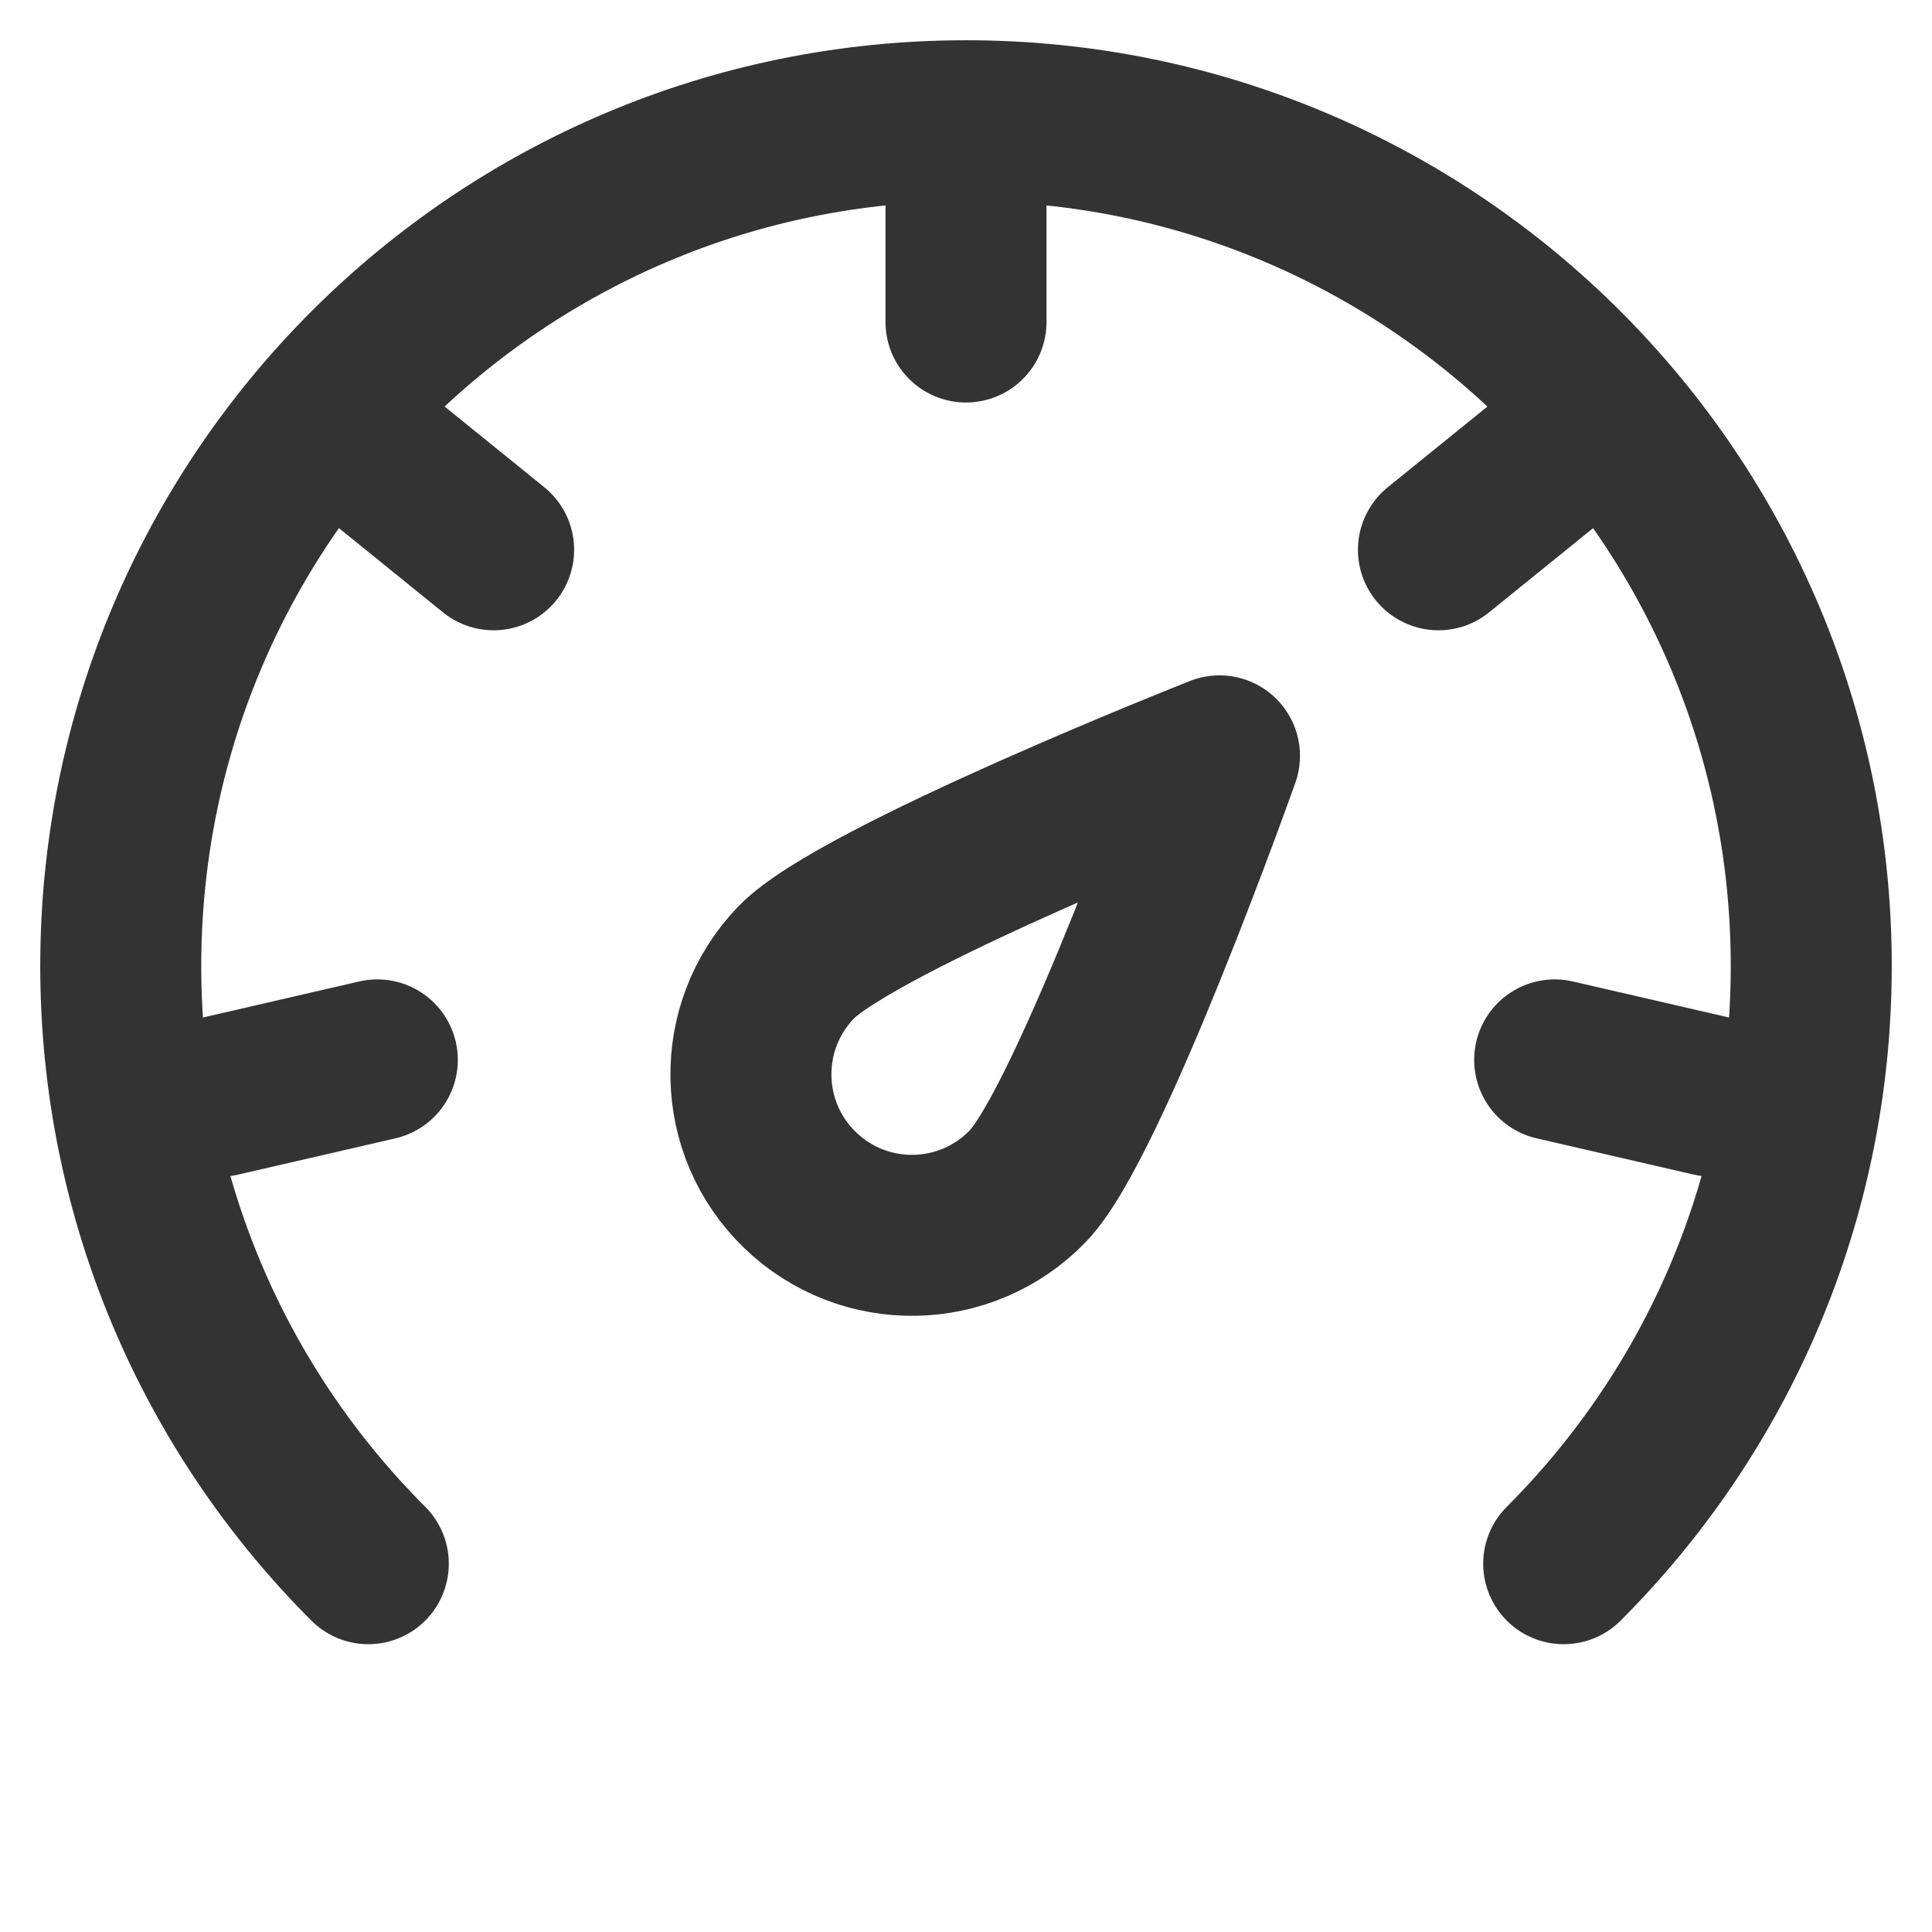
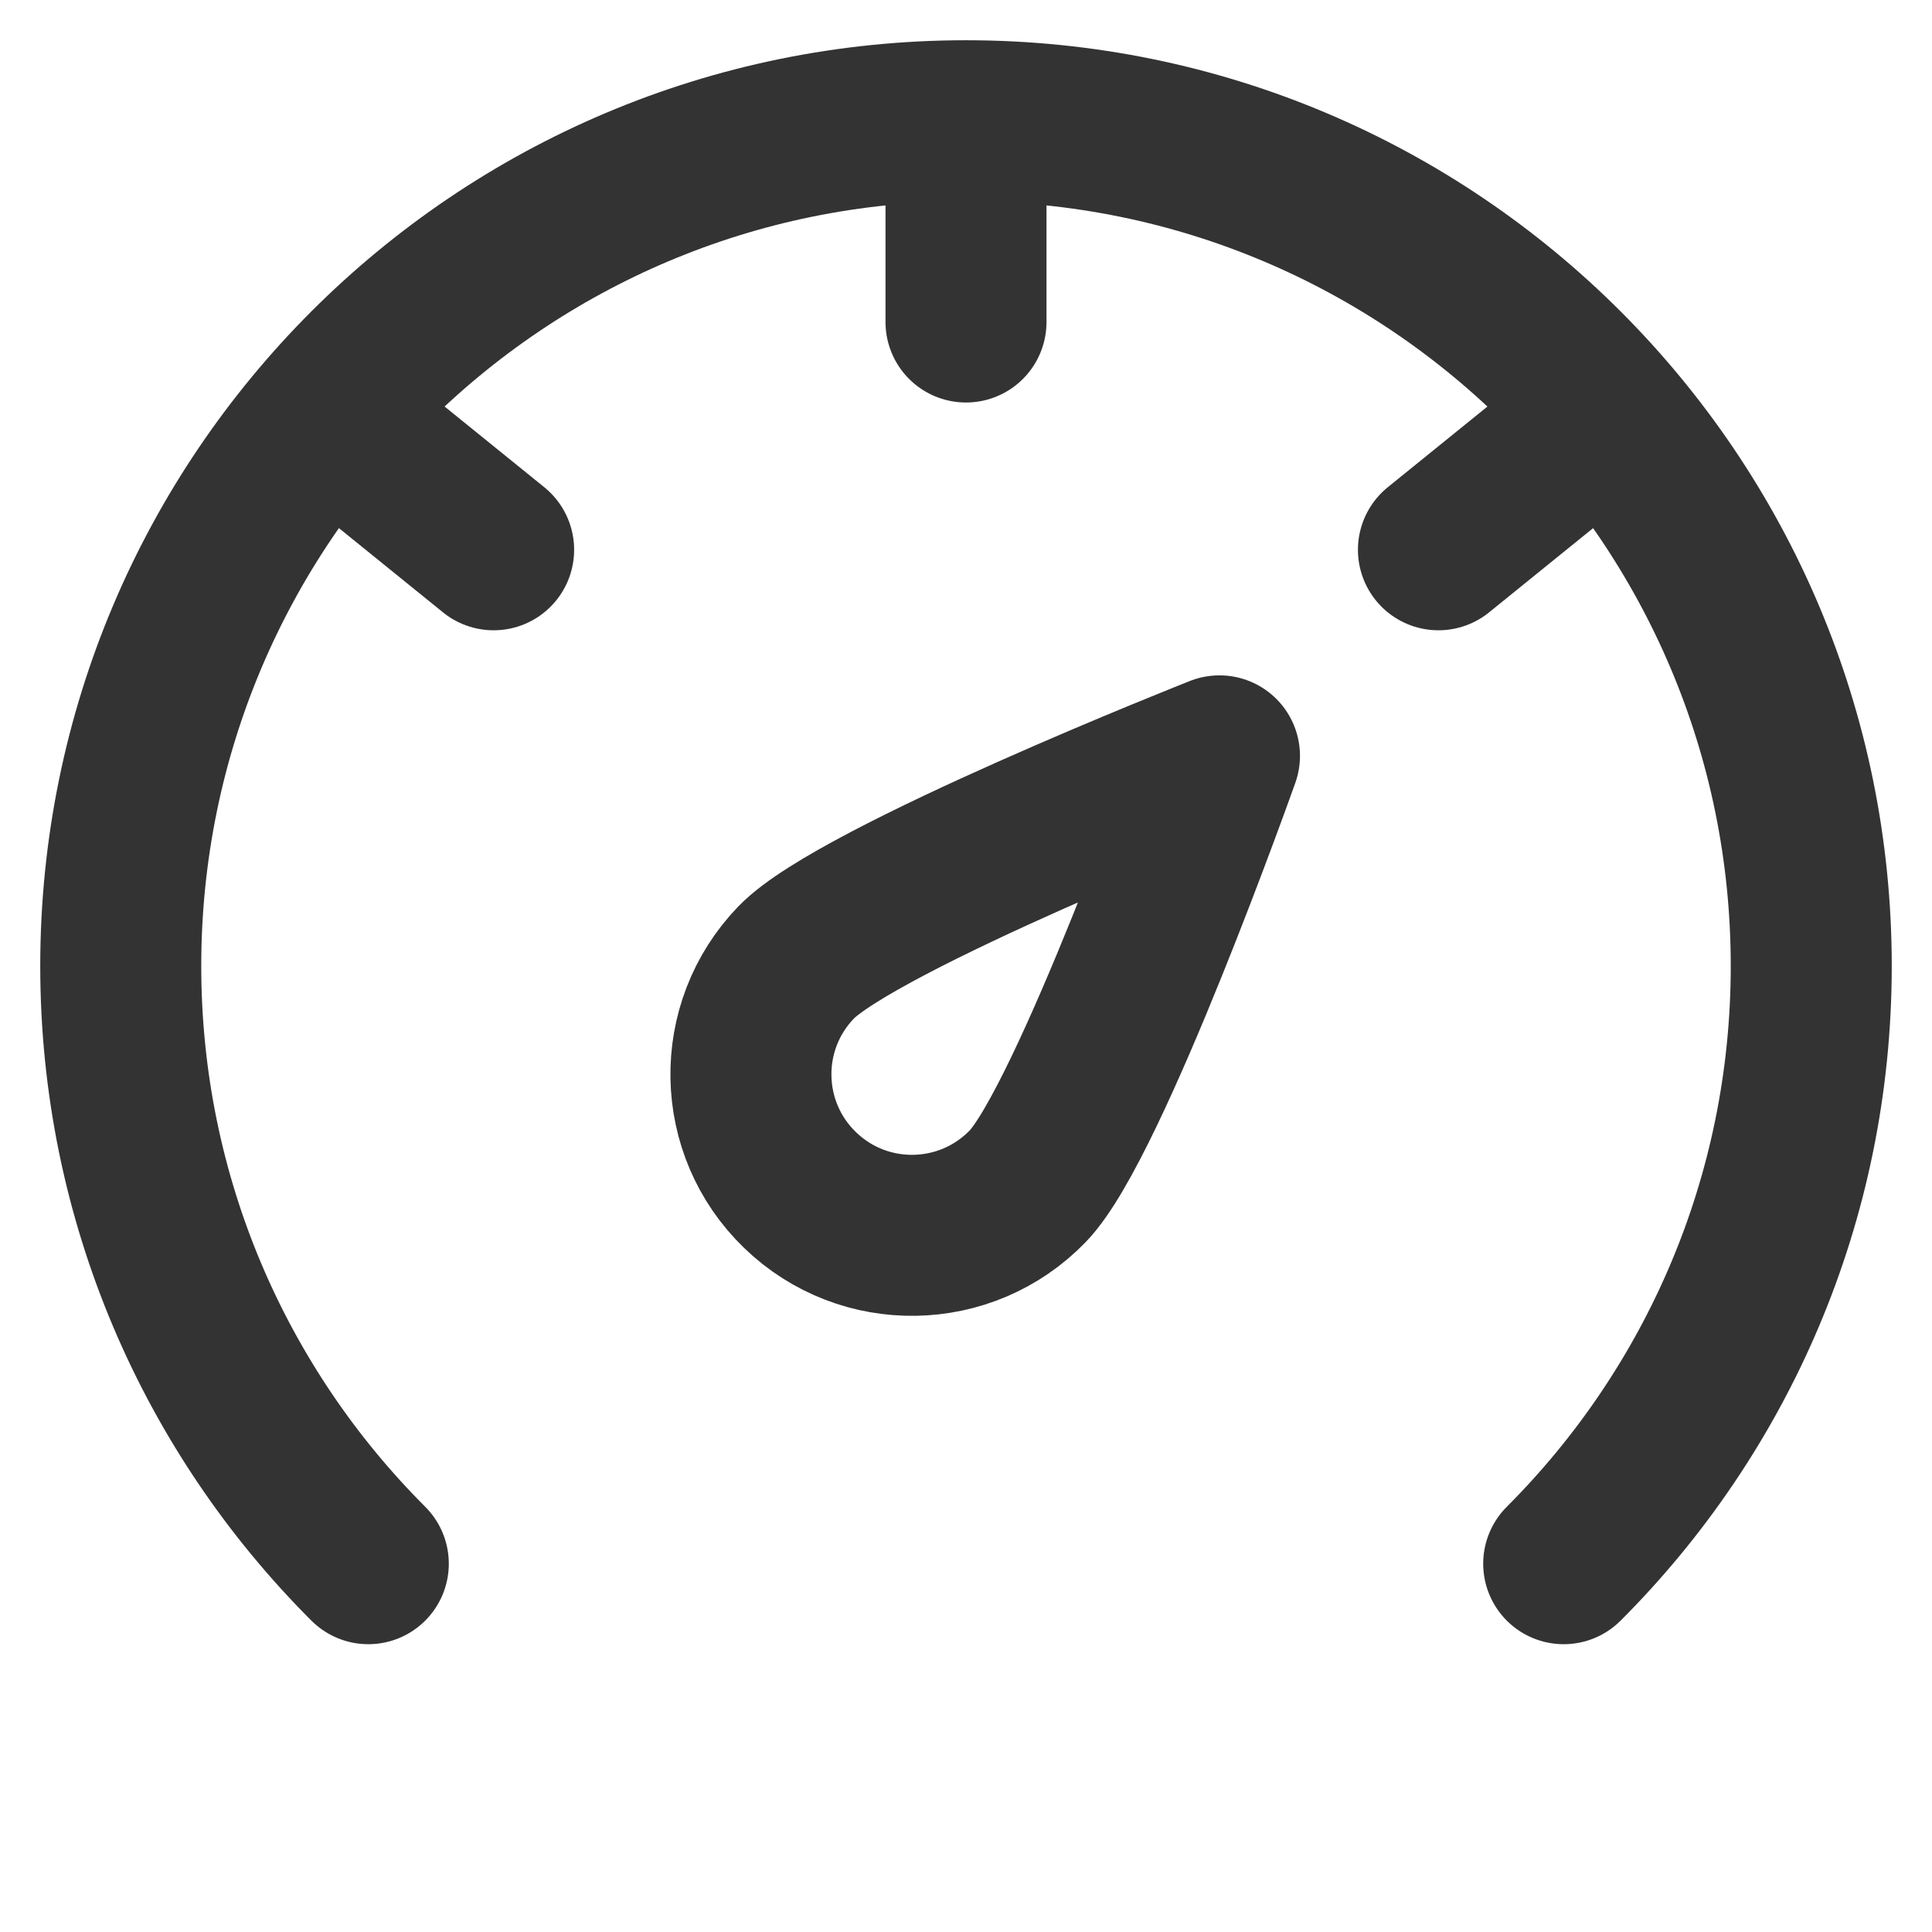
<svg xmlns="http://www.w3.org/2000/svg" width="30" height="30" viewBox="0 0 30 30" fill="none">
  <g id="Speed-one (éåº¦)">
    <path id="Vector" d="M18.936 11.737C18.936 11.737 16.918 17.426 15.959 18.419C14.999 19.412 13.417 19.44 12.424 18.48C11.43 17.521 11.403 15.939 12.362 14.945C13.321 13.952 18.936 11.737 18.936 11.737Z" stroke="#333333" stroke-width="2.5" stroke-linejoin="round" />
    <path id="Vector_2" d="M24.281 24.281C26.656 21.906 28.125 18.624 28.125 15C28.125 7.751 22.249 1.875 15 1.875C7.751 1.875 1.875 7.751 1.875 15C1.875 18.624 3.344 21.906 5.719 24.281" stroke="#333333" stroke-width="2.5" stroke-linecap="round" stroke-linejoin="round" />
    <path id="Vector_3" d="M15 2.5V5" stroke="#333333" stroke-width="2.5" stroke-linecap="round" stroke-linejoin="round" />
    <path id="Vector_4" d="M24.279 6.964L22.336 8.537" stroke="#333333" stroke-width="2.5" stroke-linecap="round" stroke-linejoin="round" />
-     <path id="Vector_5" d="M26.577 17.02L24.141 16.458" stroke="#333333" stroke-width="2.5" stroke-linecap="round" stroke-linejoin="round" />
-     <path id="Vector_6" d="M3.423 17.02L5.859 16.458" stroke="#333333" stroke-width="2.5" stroke-linecap="round" stroke-linejoin="round" />
    <path id="Vector_7" d="M5.722 6.964L7.665 8.537" stroke="#333333" stroke-width="2.5" stroke-linecap="round" stroke-linejoin="round" />
  </g>
</svg>